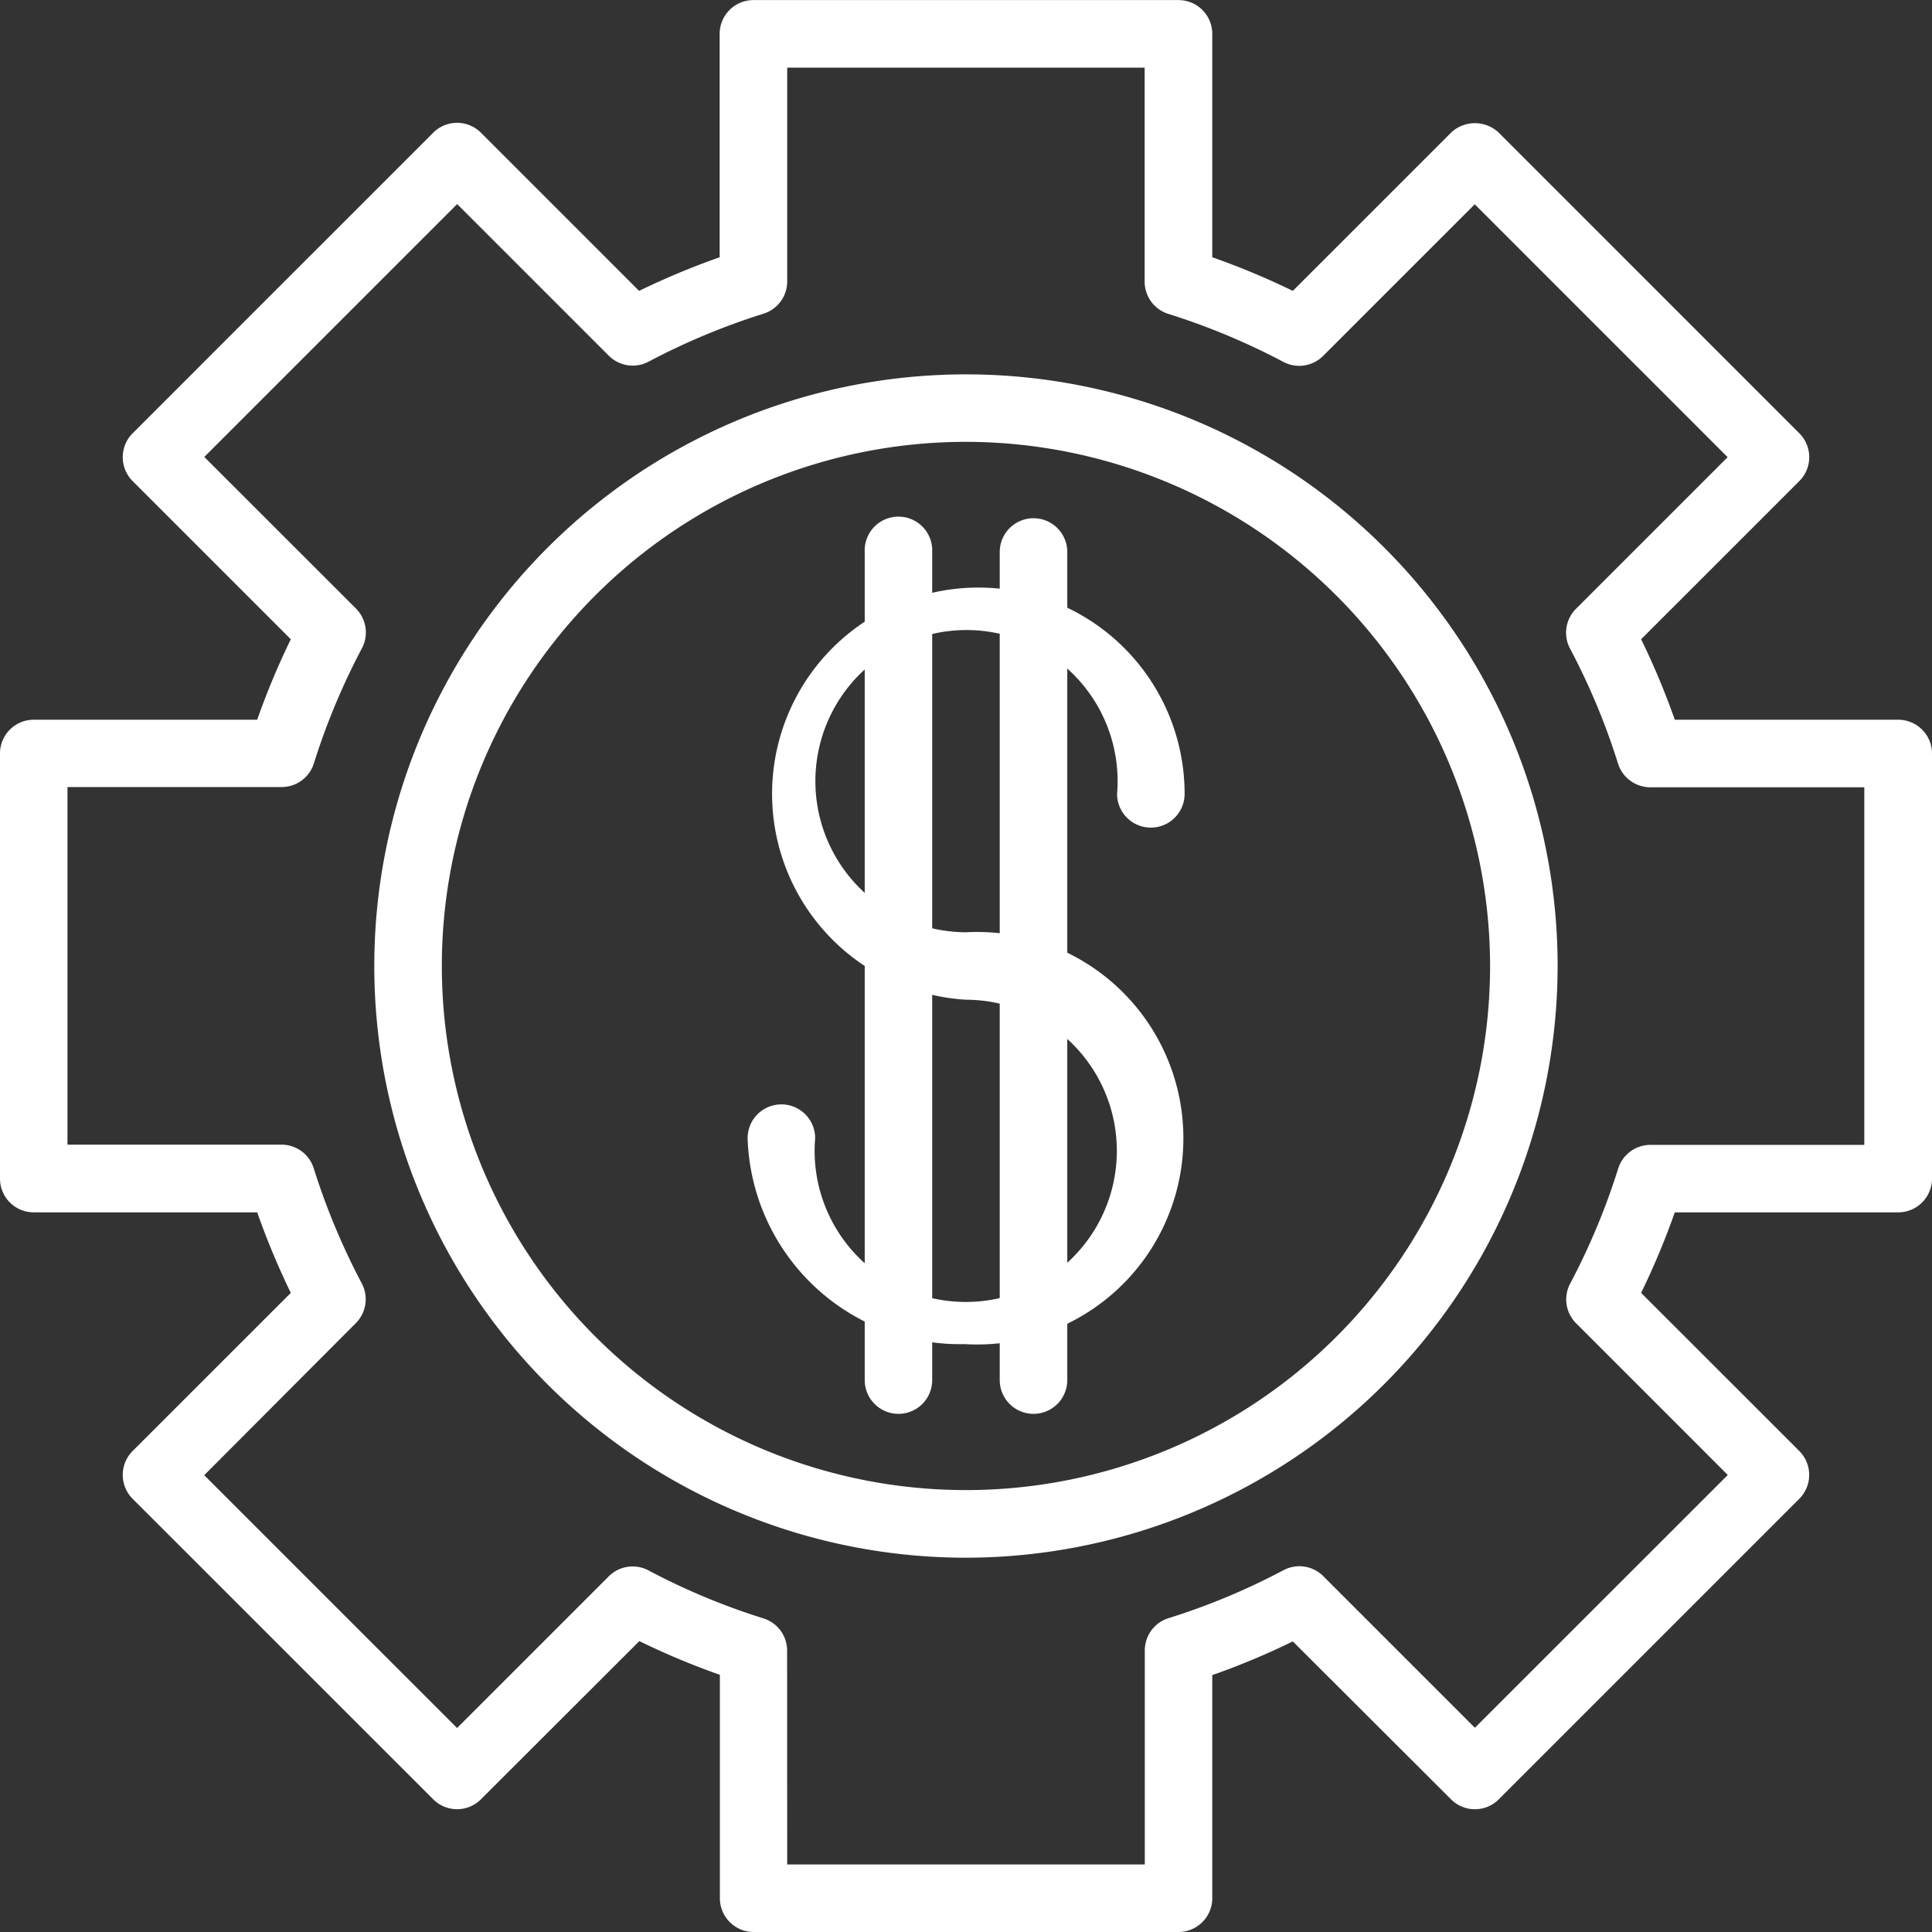
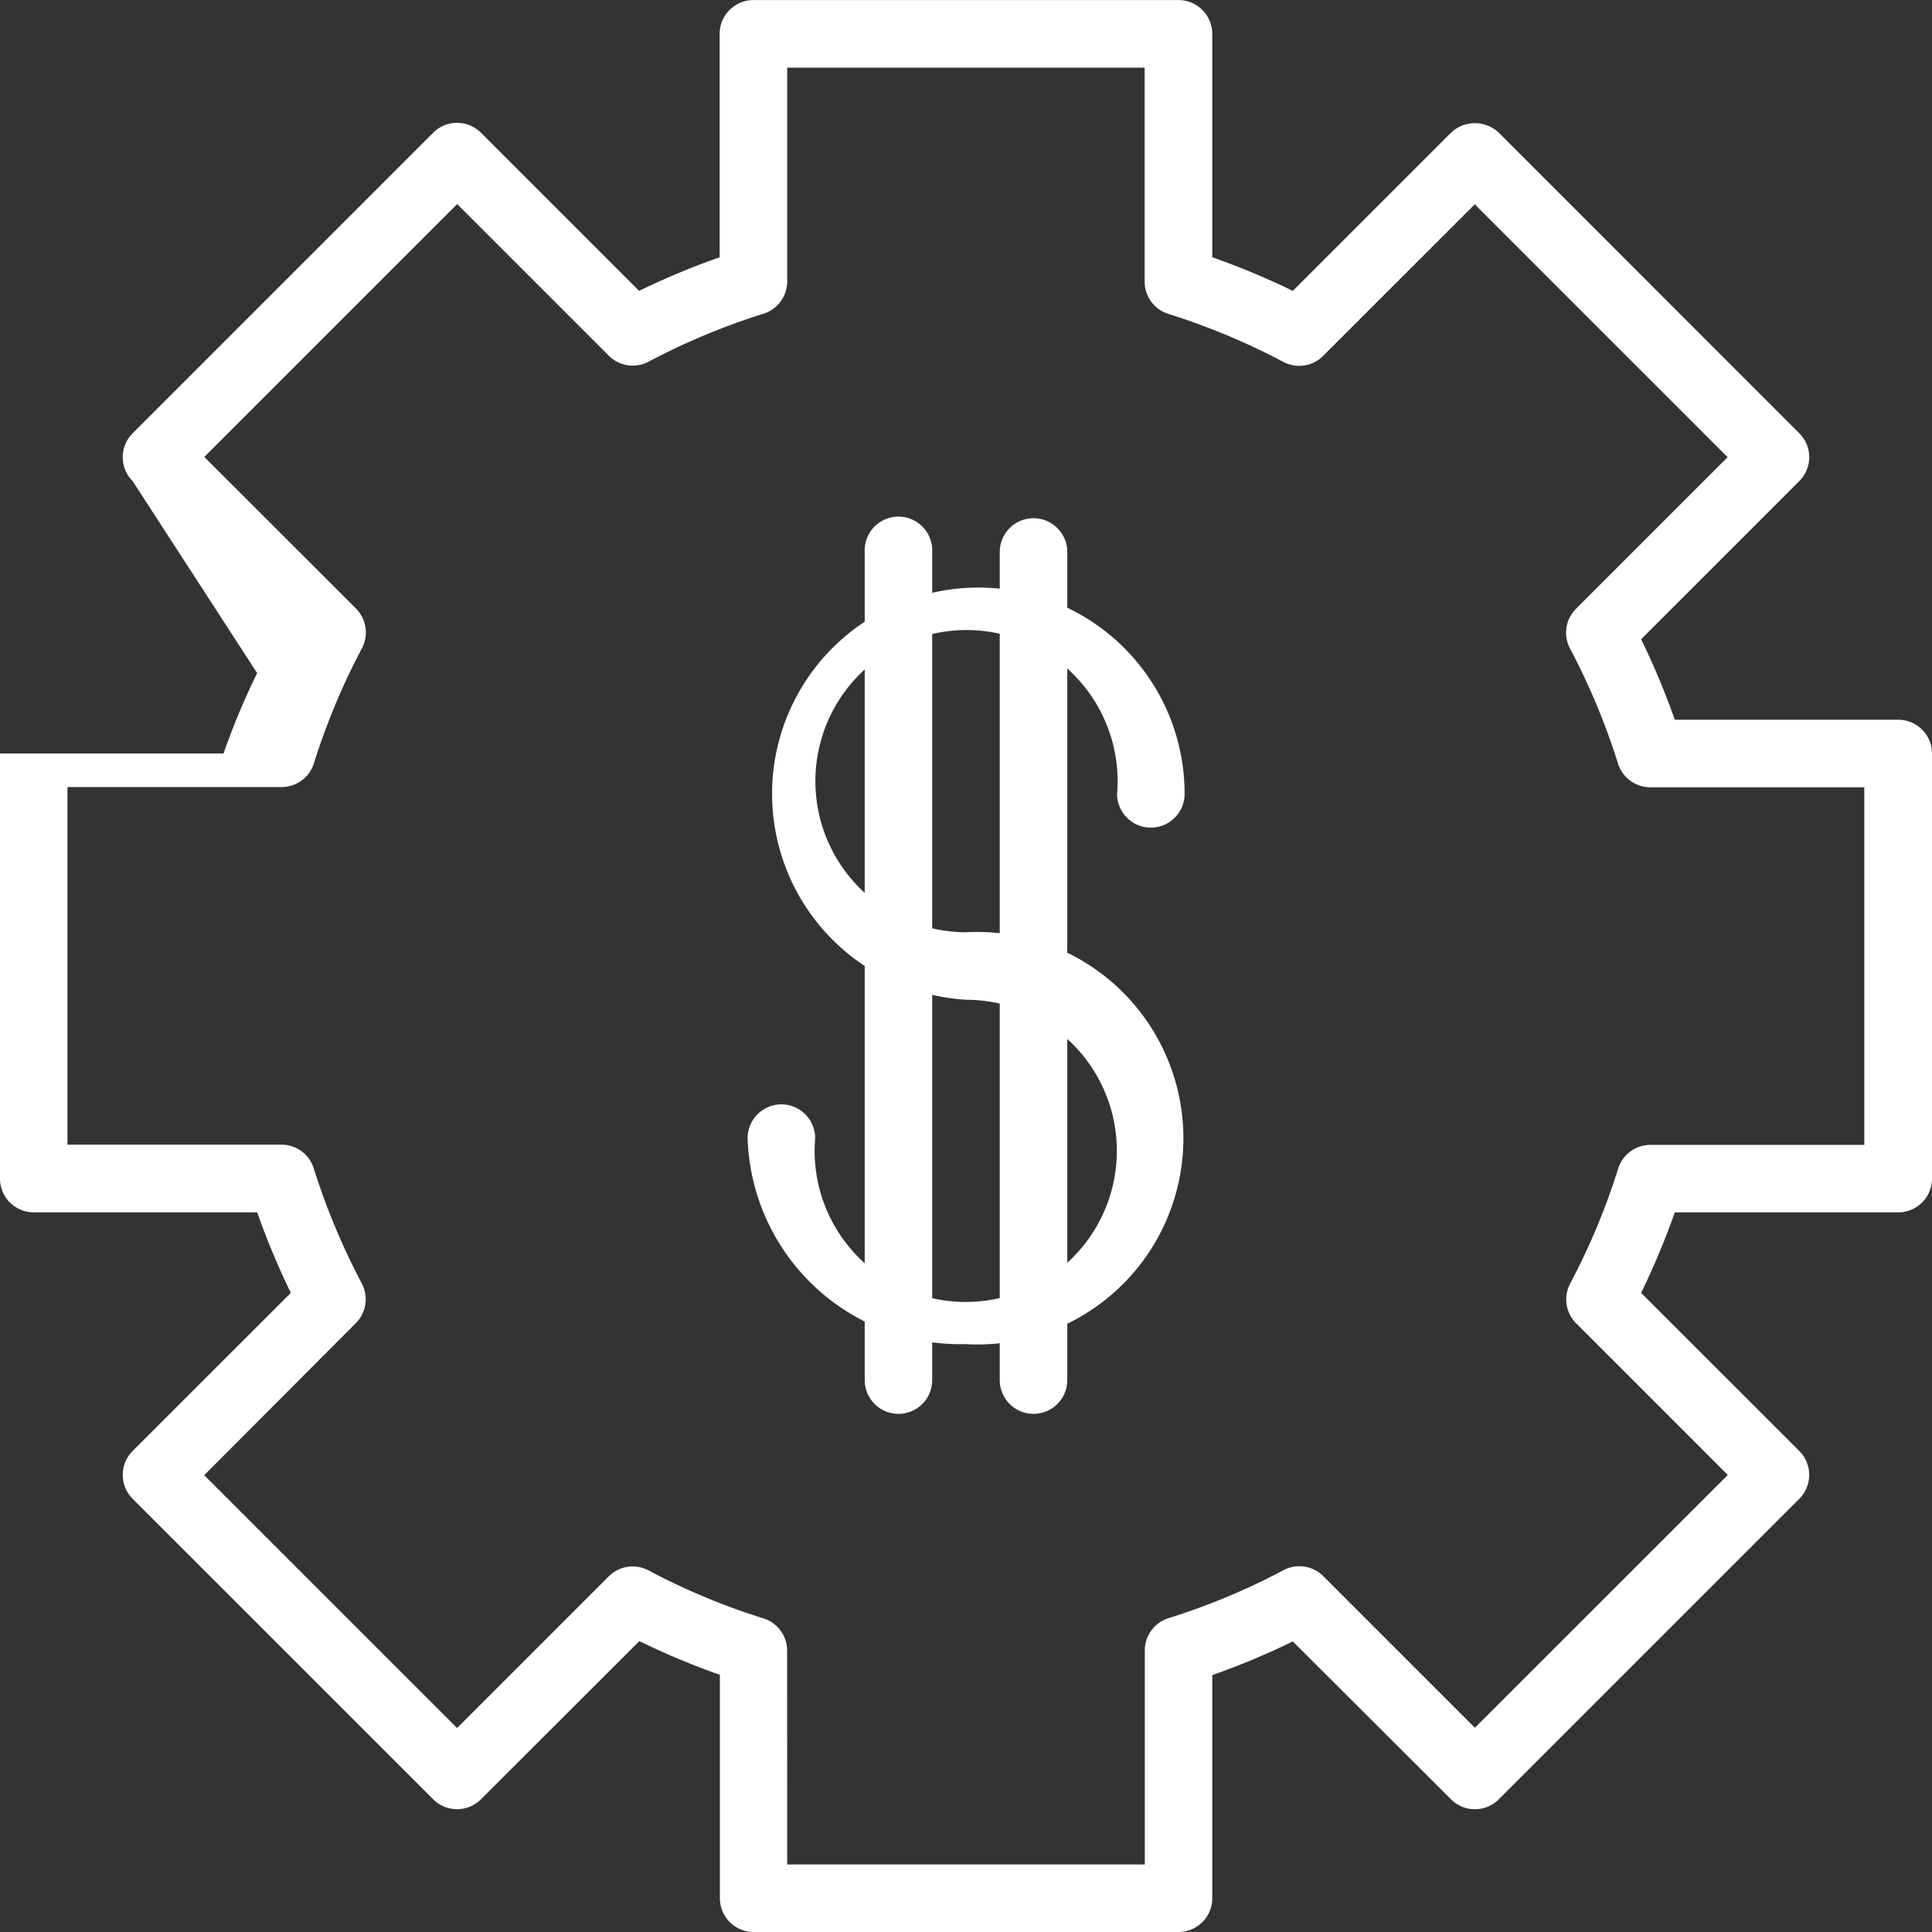
<svg xmlns="http://www.w3.org/2000/svg" viewBox="0 0 25.571 25.571">
  <rect x="0" y="0" width="25.571" height="25.571" fill="#333333" stroke="none" />
  <g fill="#fff">
-     <path d="M15.598 25.571H9.975a.447.447 0 01-.447-.447v-2.957a9.963 9.963 0 01-1.066-.446l-2.097 2.094a.446.446 0 01-.631 0l-3.979-3.978a.448.448 0 010-.632l2.094-2.093a10.121 10.121 0 01-.445-1.066H.446A.446.446 0 010 15.599V9.973a.446.446 0 01.446-.447h2.958a9.97 9.97 0 01.445-1.065L1.755 6.367a.448.448 0 010-.632l3.979-3.979a.447.447 0 01.631 0L8.459 3.85a9.981 9.981 0 011.066-.445V.448a.447.447 0 01.447-.447h5.626a.447.447 0 01.447.447v2.957a9.917 9.917 0 011.066.445l2.094-2.094a.46.46 0 01.632 0l3.978 3.979a.446.446 0 010 .632l-2.094 2.094a9.977 9.977 0 01.446 1.065h2.957a.447.447 0 01.447.447v5.626a.447.447 0 01-.447.447h-2.957a10.128 10.128 0 01-.446 1.066l2.094 2.093a.448.448 0 010 .632l-3.978 3.978a.446.446 0 01-.632 0l-2.094-2.09a9.9 9.9 0 01-1.066.446v2.954a.447.447 0 01-.447.446zm-5.179-.894h4.733v-2.833a.447.447 0 01.315-.427 8.916 8.916 0 001.523-.636.447.447 0 01.524.08l2.007 2.007 3.347-3.346-2.007-2.007a.447.447 0 01-.08-.524 9.043 9.043 0 00.636-1.523.448.448 0 01.427-.315h2.831V10.42h-2.833a.448.448 0 01-.427-.315 8.986 8.986 0 00-.636-1.523.447.447 0 01.08-.524l2.007-2.007-3.347-3.347-2.007 2.007a.448.448 0 01-.524.08 9.032 9.032 0 00-1.523-.636.447.447 0 01-.315-.427V.895h-4.731v2.83a.447.447 0 01-.314.427 9.039 9.039 0 00-1.523.636.447.447 0 01-.524-.08L6.051 2.701 2.704 6.048l2.008 2.007a.448.448 0 01.079.524 9.048 9.048 0 00-.636 1.523.447.447 0 01-.426.315H.893v4.733h2.834a.447.447 0 01.426.315 9.105 9.105 0 00.636 1.523.448.448 0 01-.079.524l-2.007 2.013 3.347 3.346 2.007-2.007a.447.447 0 01.524-.08 8.923 8.923 0 001.523.636.447.447 0 01.314.427z" />
-     <path d="M12.785 20.617a7.831 7.831 0 117.831-7.83 7.84 7.84 0 01-7.831 7.83zm0-14.769a6.937 6.937 0 106.937 6.938 6.946 6.946 0 00-6.937-6.938z" />
+     <path d="M15.598 25.571H9.975a.447.447 0 01-.447-.447v-2.957a9.963 9.963 0 01-1.066-.446l-2.097 2.094a.446.446 0 01-.631 0l-3.979-3.978a.448.448 0 010-.632l2.094-2.093a10.121 10.121 0 01-.445-1.066H.446A.446.446 0 010 15.599V9.973h2.958a9.97 9.97 0 01.445-1.065L1.755 6.367a.448.448 0 010-.632l3.979-3.979a.447.447 0 01.631 0L8.459 3.85a9.981 9.981 0 011.066-.445V.448a.447.447 0 01.447-.447h5.626a.447.447 0 01.447.447v2.957a9.917 9.917 0 011.066.445l2.094-2.094a.46.46 0 01.632 0l3.978 3.979a.446.446 0 010 .632l-2.094 2.094a9.977 9.977 0 01.446 1.065h2.957a.447.447 0 01.447.447v5.626a.447.447 0 01-.447.447h-2.957a10.128 10.128 0 01-.446 1.066l2.094 2.093a.448.448 0 010 .632l-3.978 3.978a.446.446 0 01-.632 0l-2.094-2.09a9.9 9.9 0 01-1.066.446v2.954a.447.447 0 01-.447.446zm-5.179-.894h4.733v-2.833a.447.447 0 01.315-.427 8.916 8.916 0 001.523-.636.447.447 0 01.524.08l2.007 2.007 3.347-3.346-2.007-2.007a.447.447 0 01-.08-.524 9.043 9.043 0 00.636-1.523.448.448 0 01.427-.315h2.831V10.42h-2.833a.448.448 0 01-.427-.315 8.986 8.986 0 00-.636-1.523.447.447 0 01.08-.524l2.007-2.007-3.347-3.347-2.007 2.007a.448.448 0 01-.524.08 9.032 9.032 0 00-1.523-.636.447.447 0 01-.315-.427V.895h-4.731v2.83a.447.447 0 01-.314.427 9.039 9.039 0 00-1.523.636.447.447 0 01-.524-.08L6.051 2.701 2.704 6.048l2.008 2.007a.448.448 0 01.079.524 9.048 9.048 0 00-.636 1.523.447.447 0 01-.426.315H.893v4.733h2.834a.447.447 0 01.426.315 9.105 9.105 0 00.636 1.523.448.448 0 01-.079.524l-2.007 2.013 3.347 3.346 2.007-2.007a.447.447 0 01.524-.08 8.923 8.923 0 001.523.636.447.447 0 01.314.427z" />
    <path d="M12.785 17.79a2.815 2.815 0 01-2.89-2.726.447.447 0 11.894 0 2 2 0 102-1.832 2.73 2.73 0 112.89-2.725.447.447 0 11-.894 0 2 2 0 10-2 1.832 2.73 2.73 0 110 5.452z" />
    <path d="M13.679 18.713a.447.447 0 01-.447-.447V7.306a.447.447 0 01.894 0v10.96a.447.447 0 01-.447.447zM11.892 18.713a.447.447 0 01-.447-.447V7.306a.447.447 0 11.893 0v10.96a.446.446 0 01-.446.447z" />
  </g>
</svg>